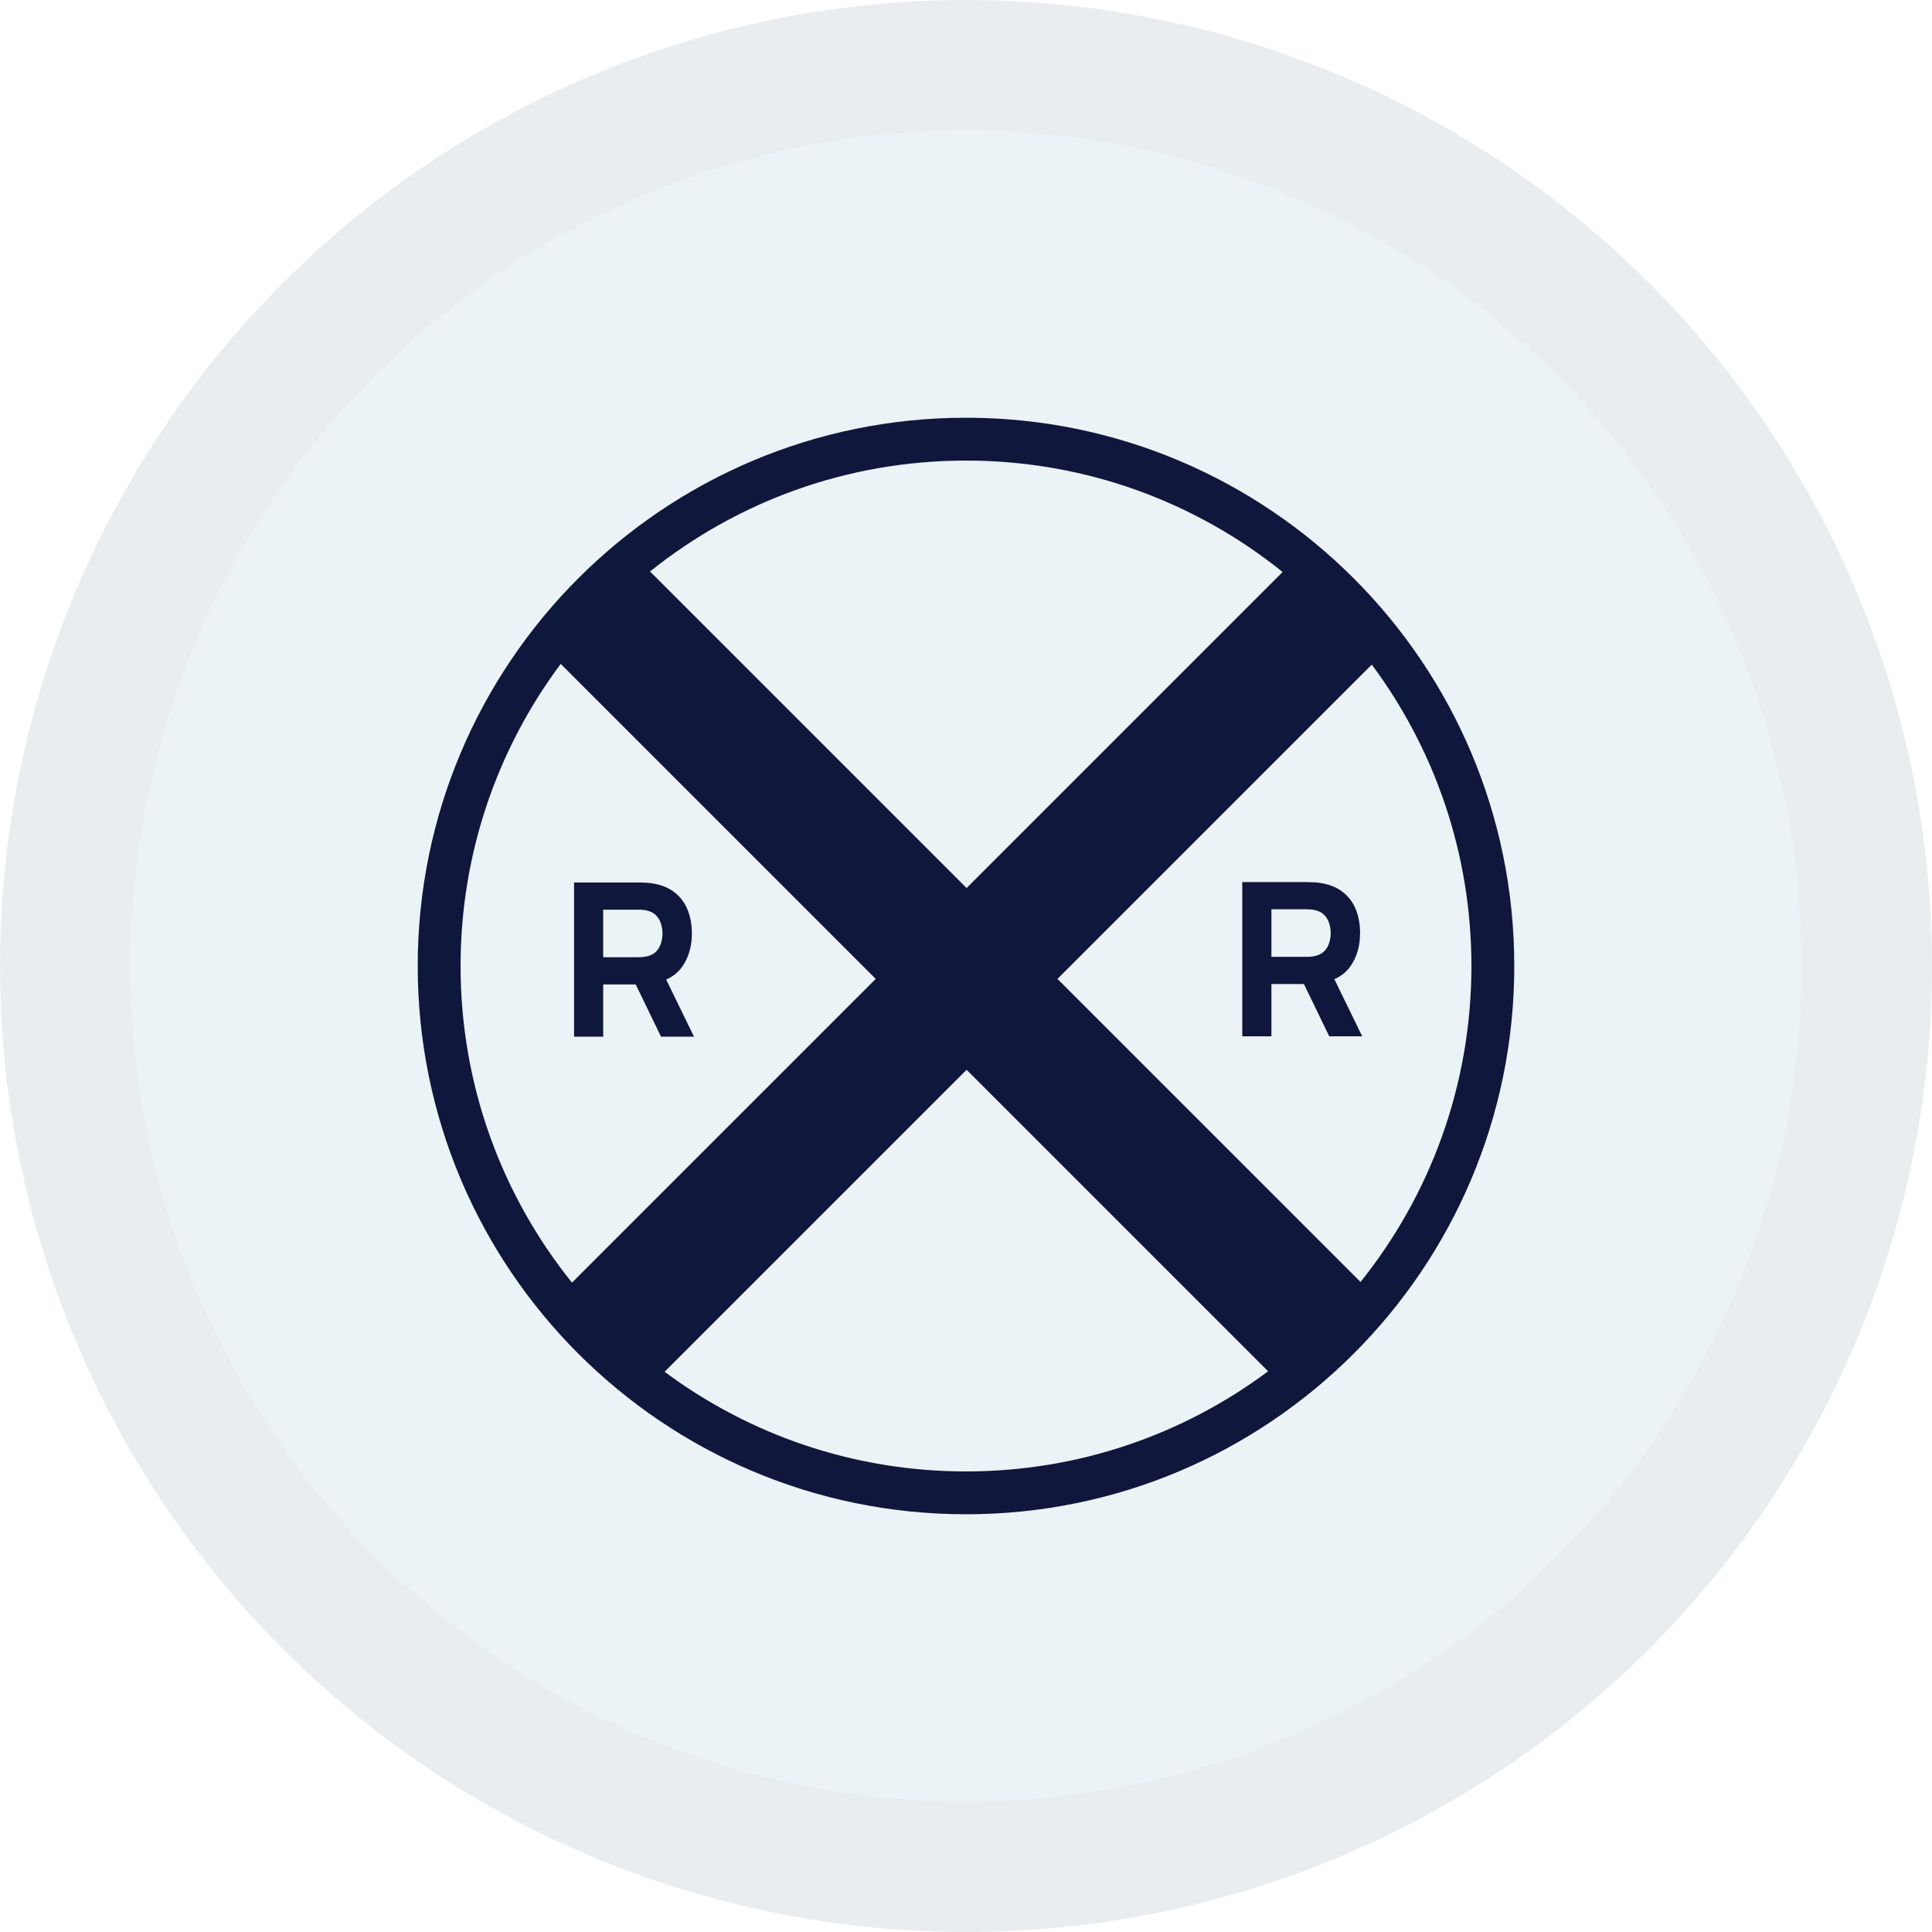
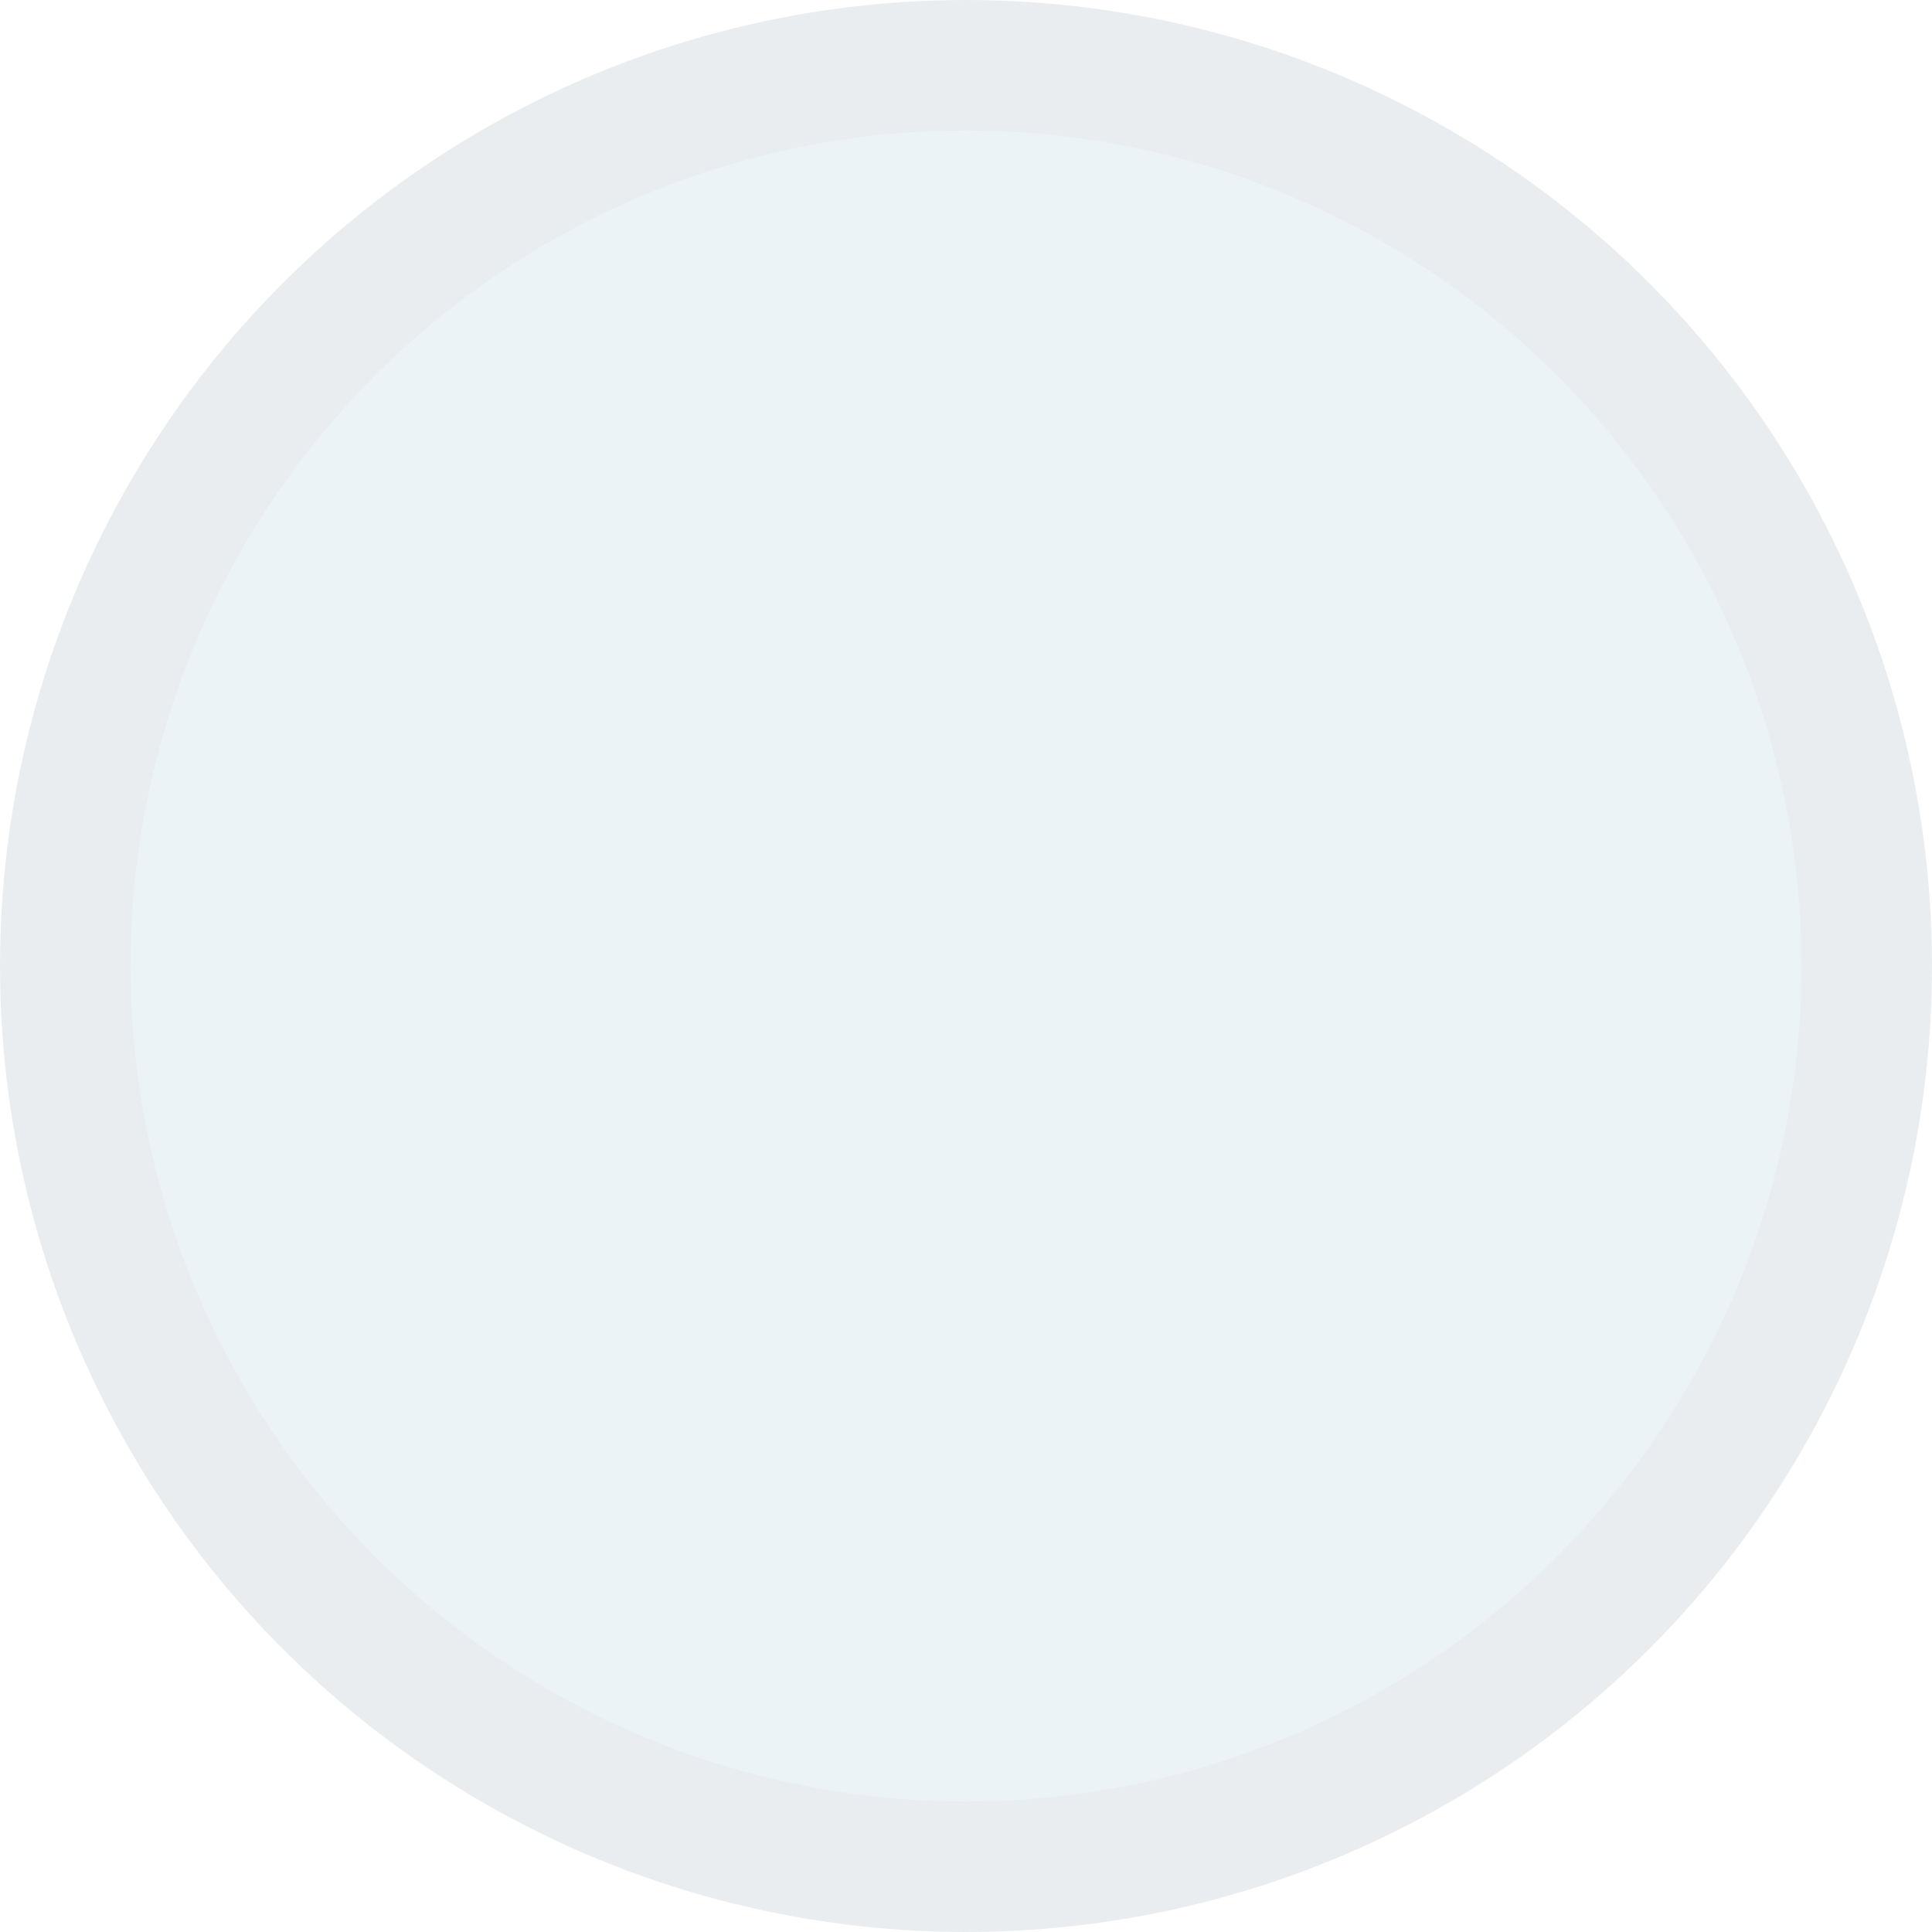
<svg xmlns="http://www.w3.org/2000/svg" width="74" height="74" viewBox="0 0 74 74" fill="none">
  <g filter="url(#filter0_bi_2857_311)">
    <circle cx="37" cy="37" r="32" fill="#EBF3F6" />
    <circle cx="37" cy="37" r="34.5" stroke="#2F4F60" stroke-opacity="0.1" stroke-width="5" />
  </g>
  <g clip-path="url(#clip0_2857_311)">
-     <path fill-rule="evenodd" clip-rule="evenodd" d="M21.988 39.707V33.801H24.482C24.54 33.801 24.616 33.803 24.712 33.809C24.81 33.812 24.898 33.82 24.974 33.834C25.327 33.888 25.616 34.005 25.84 34.182C26.067 34.36 26.233 34.584 26.34 34.855C26.447 35.123 26.5 35.422 26.5 35.753C26.5 36.248 26.377 36.672 26.131 37.025C25.979 37.241 25.774 37.406 25.516 37.52L26.582 39.707H25.319L24.349 37.706H23.104V39.707H21.988ZM23.104 36.664H24.433C24.49 36.664 24.553 36.661 24.622 36.656C24.69 36.65 24.753 36.639 24.81 36.623C24.96 36.582 25.077 36.513 25.159 36.418C25.241 36.319 25.297 36.211 25.327 36.094C25.36 35.973 25.376 35.86 25.376 35.753C25.376 35.647 25.36 35.534 25.327 35.417C25.297 35.297 25.241 35.188 25.159 35.093C25.077 34.994 24.96 34.925 24.81 34.884C24.753 34.867 24.69 34.856 24.622 34.851C24.553 34.845 24.49 34.843 24.433 34.843H23.104V36.664Z" fill="#10173D" />
-     <path fill-rule="evenodd" clip-rule="evenodd" d="M47.582 33.786V39.693H48.698V37.691H49.943L50.913 39.693H52.176L51.109 37.505C51.368 37.391 51.573 37.226 51.725 37.01C51.971 36.657 52.094 36.234 52.094 35.739C52.094 35.408 52.04 35.108 51.934 34.84C51.827 34.57 51.66 34.346 51.433 34.168C51.209 33.99 50.921 33.874 50.568 33.819C50.491 33.806 50.404 33.797 50.306 33.795C50.21 33.789 50.133 33.786 50.076 33.786H47.582ZM50.027 36.649H48.698V34.828H50.027C50.084 34.828 50.147 34.831 50.215 34.836C50.284 34.842 50.346 34.853 50.404 34.869C50.554 34.91 50.67 34.98 50.752 35.078C50.835 35.174 50.891 35.282 50.921 35.402C50.953 35.52 50.97 35.632 50.97 35.739C50.97 35.845 50.953 35.959 50.921 36.079C50.891 36.197 50.835 36.305 50.752 36.403C50.67 36.499 50.554 36.567 50.404 36.608C50.346 36.625 50.284 36.636 50.215 36.641C50.147 36.647 50.084 36.649 50.027 36.649Z" fill="#10173D" />
-     <path fill-rule="evenodd" clip-rule="evenodd" d="M37 58C48.598 58 58 48.598 58 37C58 25.402 48.598 16 37 16C25.402 16 16 25.402 16 37C16 48.598 25.402 58 37 58ZM37 56.359C41.338 56.359 45.343 54.932 48.571 52.523L37.023 40.975L25.456 52.542C28.679 54.94 32.674 56.359 37 56.359ZM21.909 49.128L33.543 37.495L21.477 25.429C19.067 28.657 17.641 32.662 17.641 37C17.641 41.591 19.239 45.809 21.909 49.128ZM37.023 34.014L24.898 21.889C28.212 19.231 32.42 17.641 37 17.641C41.591 17.641 45.809 19.239 49.128 21.909L37.023 34.014ZM40.503 37.495L52.542 25.456C54.94 28.679 56.359 32.674 56.359 37C56.359 41.58 54.769 45.788 52.111 49.102L40.503 37.495Z" fill="#10173D" />
-   </g>
+     </g>
  <defs>
    <filter id="filter0_bi_2857_311" x="-30" y="-30" width="134" height="134" filterUnits="userSpaceOnUse" color-interpolation-filters="sRGB">
      <feFlood flood-opacity="0" result="BackgroundImageFix" />
      <feGaussianBlur in="BackgroundImageFix" stdDeviation="15" />
      <feComposite in2="SourceAlpha" operator="in" result="effect1_backgroundBlur_2857_311" />
      <feBlend mode="normal" in="SourceGraphic" in2="effect1_backgroundBlur_2857_311" result="shape" />
      <feColorMatrix in="SourceAlpha" type="matrix" values="0 0 0 0 0 0 0 0 0 0 0 0 0 0 0 0 0 0 127 0" result="hardAlpha" />
      <feOffset />
      <feGaussianBlur stdDeviation="1.5" />
      <feComposite in2="hardAlpha" operator="arithmetic" k2="-1" k3="1" />
      <feColorMatrix type="matrix" values="0 0 0 0 1 0 0 0 0 1 0 0 0 0 1 0 0 0 0.25 0" />
      <feBlend mode="normal" in2="shape" result="effect2_innerShadow_2857_311" />
    </filter>
    <clipPath id="clip0_2857_311">
-       <rect width="42" height="42" fill="white" transform="translate(16 16)" />
-     </clipPath>
+       </clipPath>
  </defs>
</svg>